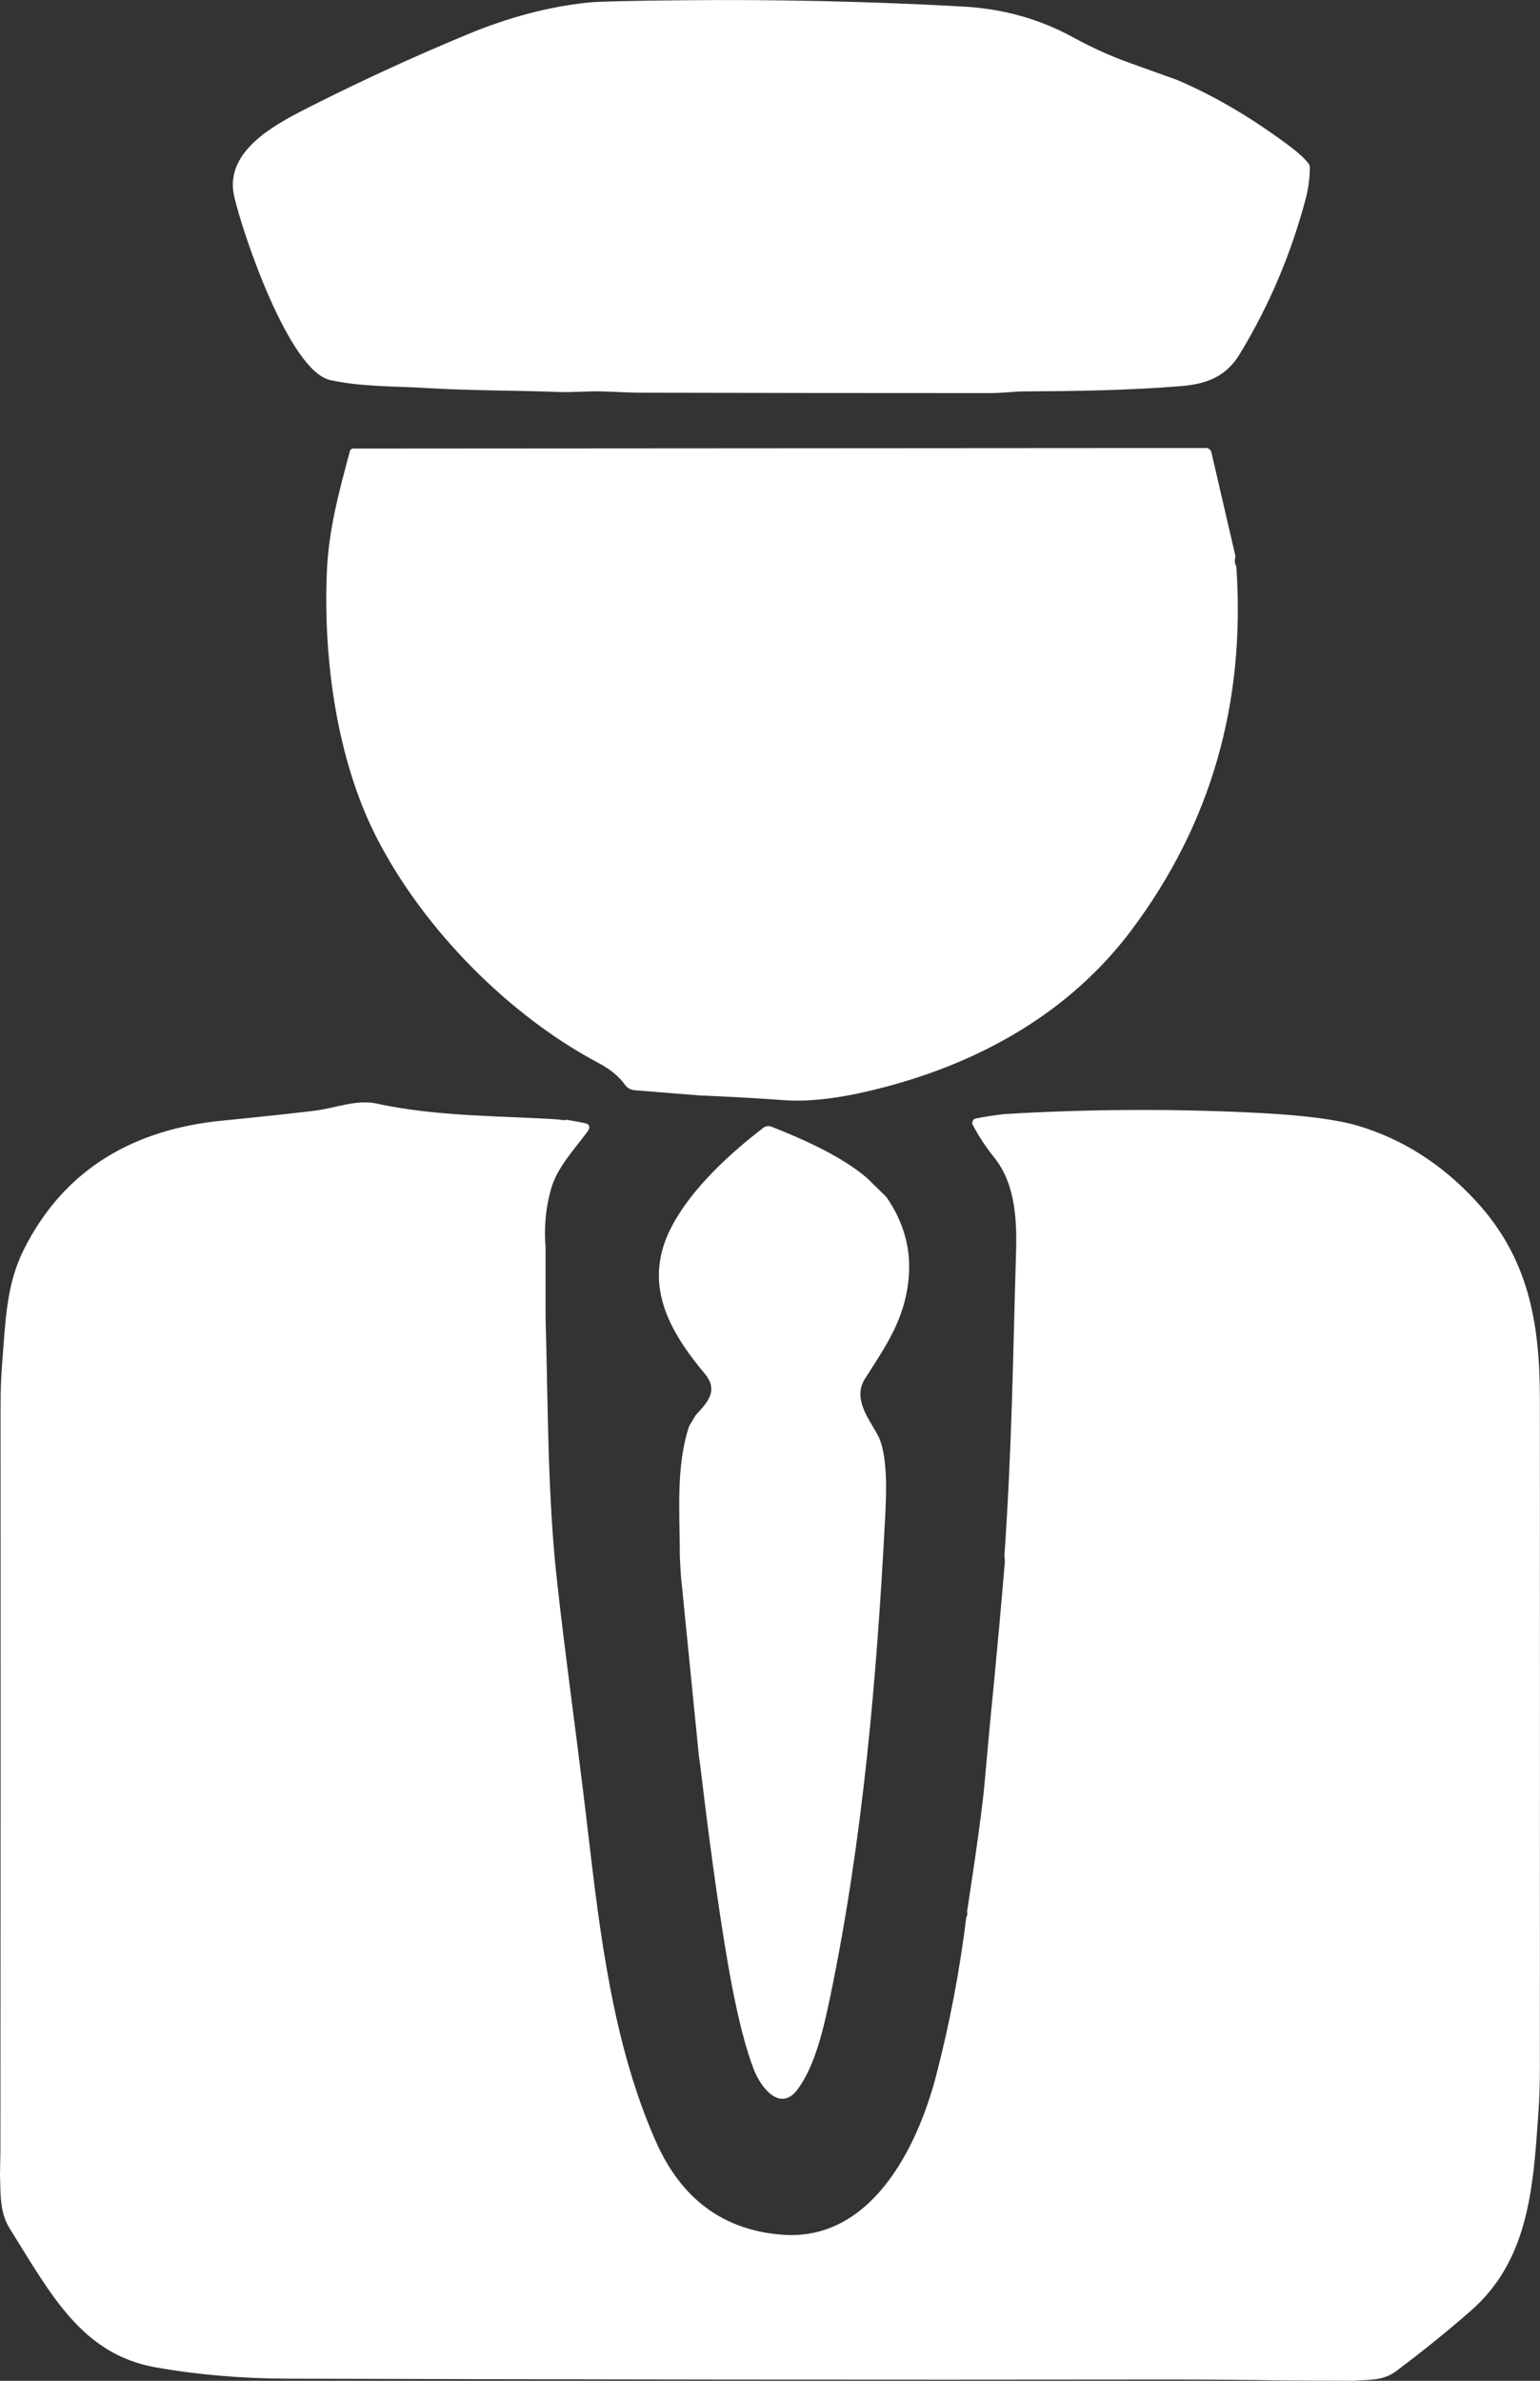
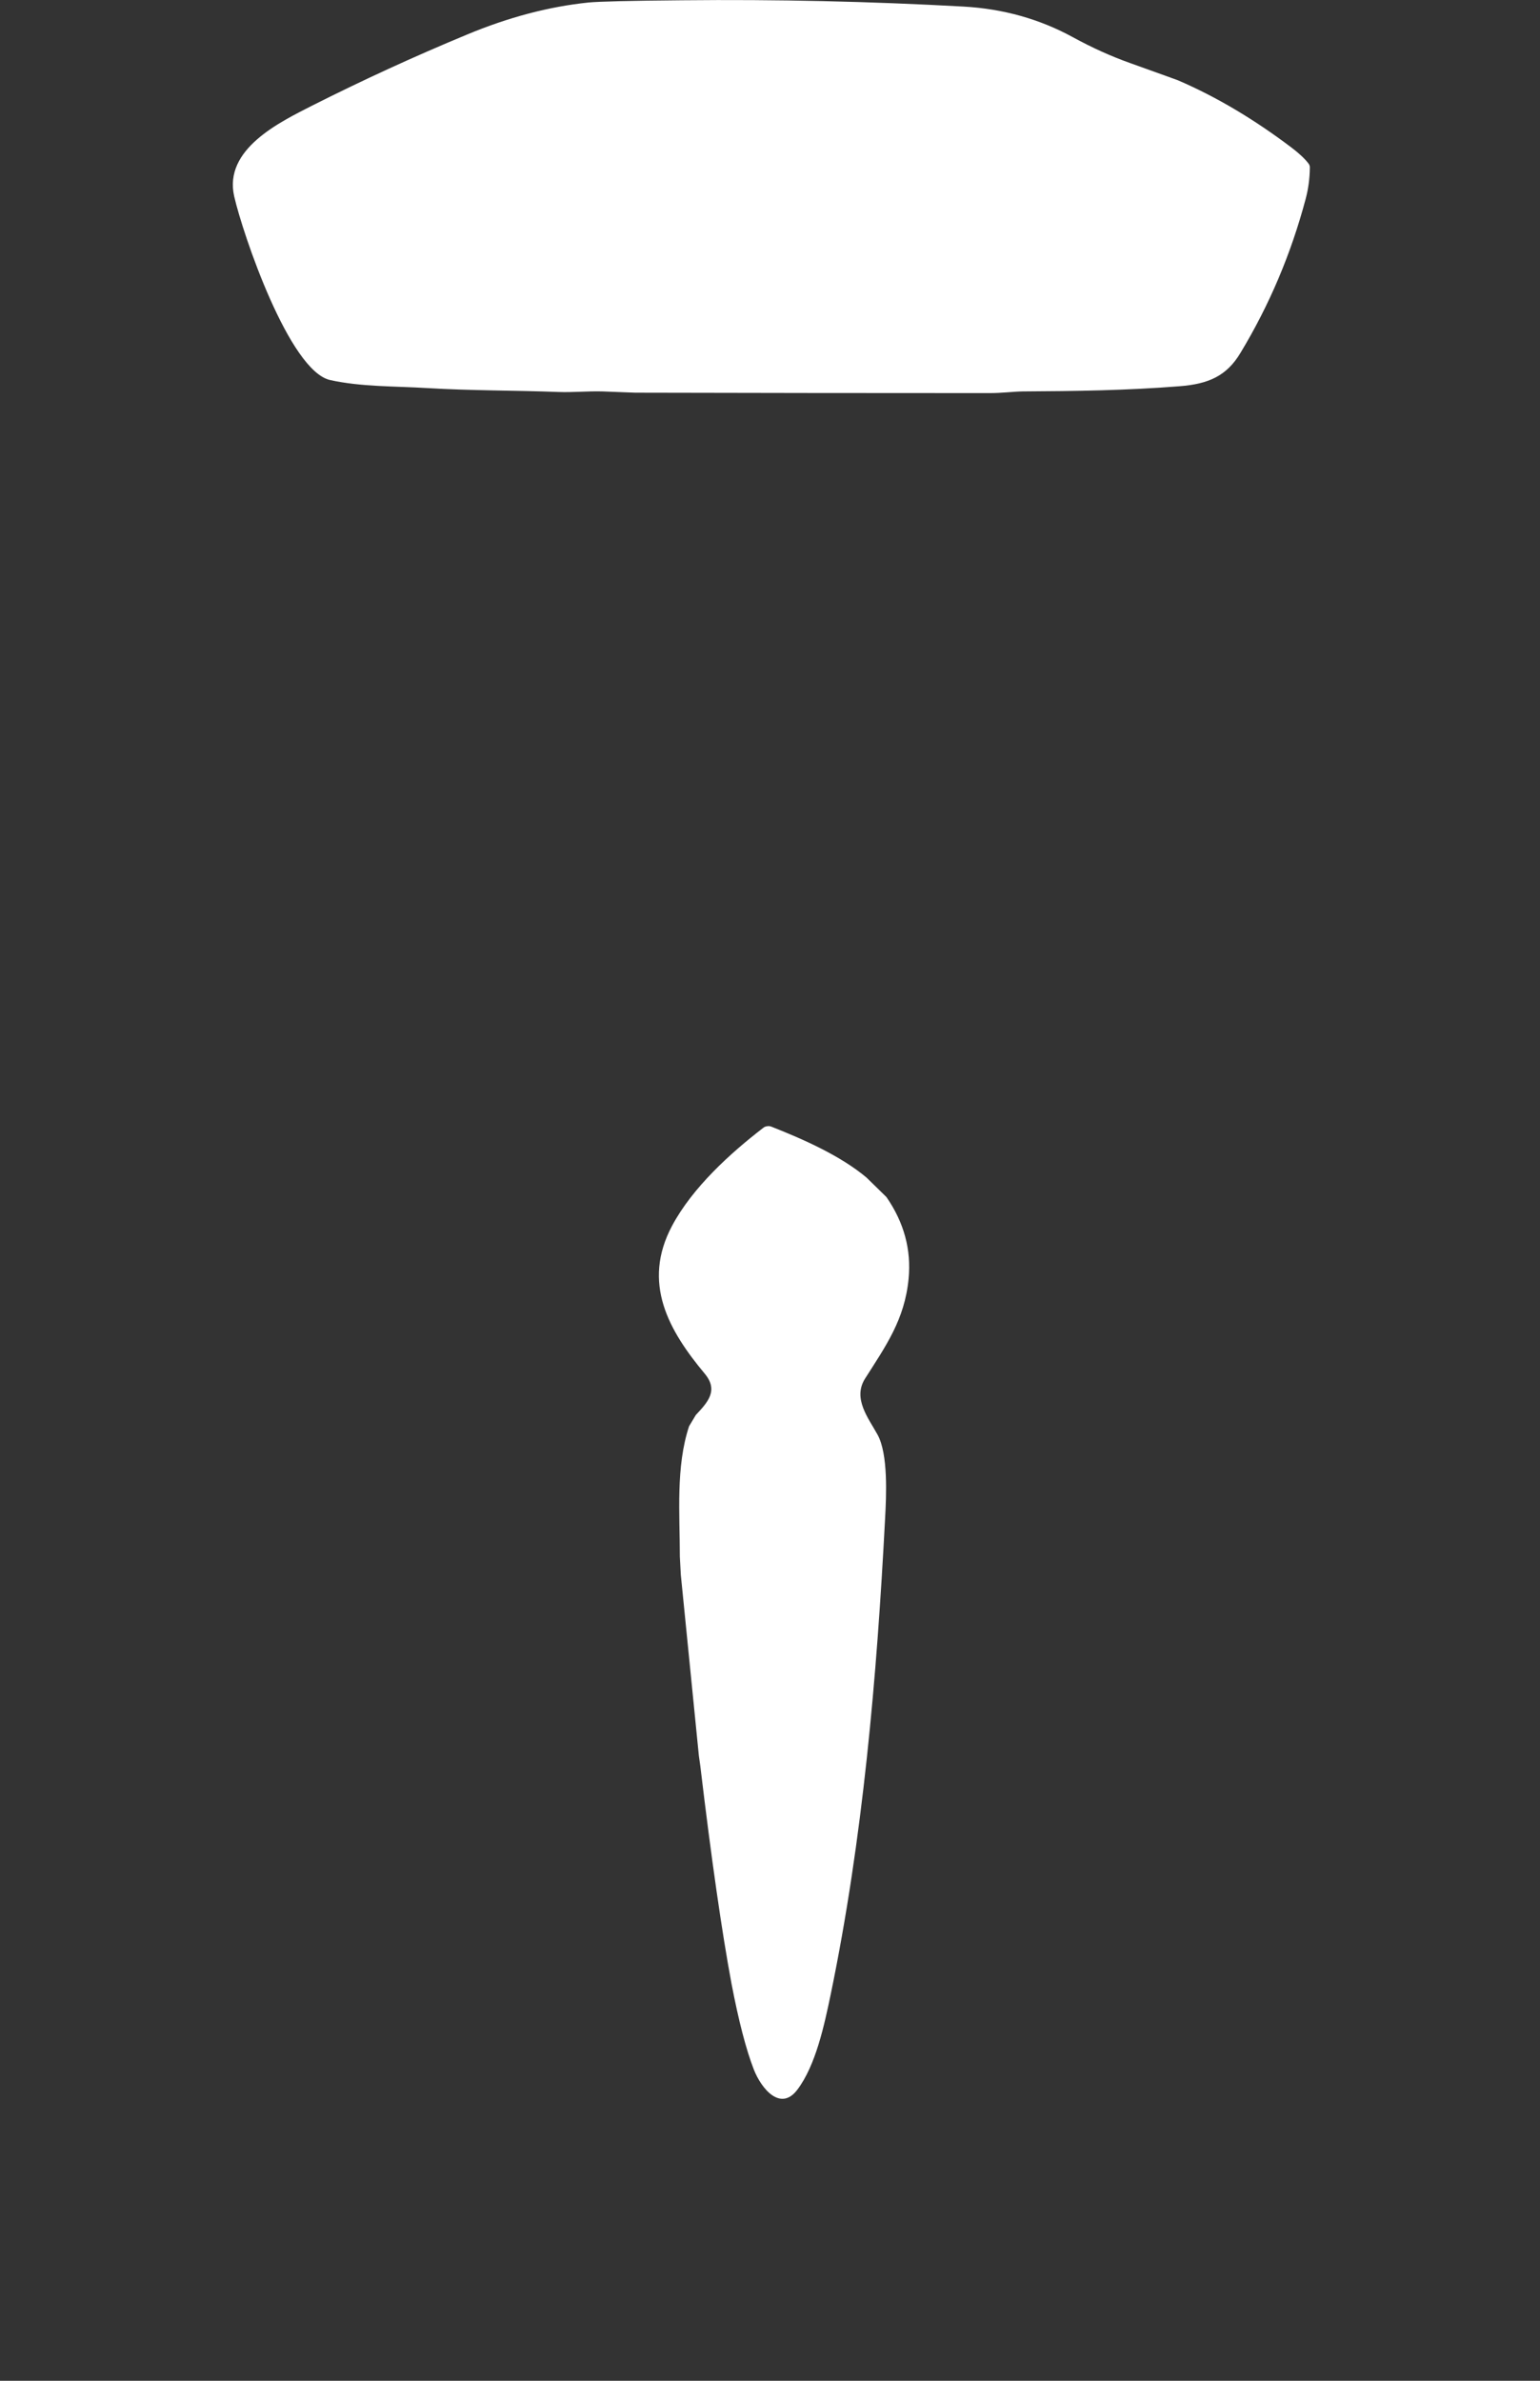
<svg xmlns="http://www.w3.org/2000/svg" width="11" height="17" viewBox="0 0 11 17" fill="none">
  <rect x="0" y="0" width="11" height="17" fill="#333333" stroke="none" />
  <path d="M7.666 0.267C7.803 0.342 7.939 0.403 8.074 0.451C8.299 0.532 8.412 0.572 8.413 0.573C8.688 0.691 8.958 0.852 9.224 1.053C9.277 1.093 9.318 1.131 9.346 1.167C9.353 1.176 9.357 1.187 9.356 1.199C9.355 1.276 9.345 1.35 9.326 1.421C9.222 1.812 9.067 2.178 8.861 2.519C8.762 2.685 8.632 2.742 8.425 2.758C8.049 2.788 7.679 2.793 7.303 2.795C7.24 2.796 7.154 2.807 7.07 2.807C6.226 2.807 5.382 2.806 4.538 2.804C4.53 2.804 4.452 2.801 4.304 2.795C4.199 2.792 4.087 2.803 3.99 2.799C3.677 2.787 3.366 2.79 3.05 2.771C2.82 2.757 2.582 2.763 2.359 2.714C2.066 2.65 1.734 1.67 1.673 1.403C1.595 1.065 1.999 0.872 2.228 0.755C2.591 0.572 2.959 0.403 3.333 0.248C3.632 0.123 3.922 0.047 4.203 0.018C4.274 0.011 4.498 0.005 4.873 0.002C5.544 -0.005 6.214 0.01 6.884 0.047C7.166 0.063 7.427 0.136 7.666 0.267Z" fill="white" />
-   <path d="M8.825 3.973C8.817 4 8.819 4.024 8.831 4.045C8.898 5.018 8.65 5.882 8.086 6.636C7.646 7.226 7.013 7.578 6.332 7.759C6.038 7.838 5.795 7.87 5.602 7.856C5.44 7.844 5.282 7.835 5.129 7.828L4.998 7.822L4.534 7.785C4.52 7.784 4.507 7.78 4.494 7.773C4.482 7.766 4.471 7.756 4.463 7.744C4.419 7.685 4.358 7.635 4.282 7.594C3.652 7.263 3.029 6.647 2.686 5.973C2.408 5.425 2.31 4.72 2.334 4.098C2.345 3.789 2.422 3.509 2.501 3.215L2.515 3.203L8.615 3.199C8.624 3.199 8.633 3.202 8.639 3.208C8.646 3.213 8.651 3.222 8.653 3.231L8.825 3.973Z" fill="white" />
-   <path d="M3.994 7.994C4.014 7.999 4.033 7.999 4.051 7.996L4.17 8.018C4.213 8.026 4.221 8.048 4.193 8.085C4.098 8.212 3.979 8.338 3.936 8.49C3.898 8.623 3.885 8.763 3.897 8.91L3.897 9.408C3.915 10.035 3.91 10.672 3.979 11.291C4.033 11.791 4.123 12.422 4.198 13.064C4.285 13.807 4.378 14.599 4.685 15.292C4.867 15.703 5.168 15.925 5.587 15.957C6.21 16.005 6.546 15.36 6.687 14.82C6.783 14.45 6.855 14.074 6.902 13.691C6.909 13.681 6.911 13.666 6.908 13.648C6.978 13.192 7.02 12.882 7.034 12.718C7.053 12.501 7.073 12.283 7.095 12.066C7.123 11.774 7.15 11.483 7.174 11.192C7.178 11.155 7.179 11.129 7.174 11.115C7.23 10.301 7.235 9.68 7.257 8.961C7.265 8.72 7.255 8.456 7.102 8.266C7.042 8.191 6.989 8.111 6.945 8.026C6.944 8.004 6.952 7.991 6.968 7.987C7.038 7.973 7.107 7.963 7.176 7.955C7.794 7.918 8.413 7.916 9.03 7.949C9.329 7.966 9.551 7.995 9.694 8.037C10.017 8.132 10.301 8.313 10.545 8.579C10.912 8.978 10.998 9.431 10.999 9.978C11 11.575 11 13.171 10.999 14.768C10.999 14.881 10.996 14.99 10.988 15.095C10.951 15.623 10.92 16.139 10.504 16.502C10.331 16.653 10.153 16.796 9.97 16.933C9.875 17.003 9.773 16.991 9.664 17L9.19 16.998C8.902 16.993 8.614 16.991 8.326 16.991C6.231 16.994 4.136 16.991 2.041 16.985C1.714 16.983 1.404 16.956 1.11 16.904C0.585 16.809 0.367 16.389 0.07 15.914C-0.003 15.797 0.005 15.669 0 15.535L0.003 15.354C0.004 13.585 0.005 11.812 0.004 10.036C0.004 9.931 0.008 9.828 0.016 9.726C0.039 9.449 0.042 9.182 0.167 8.929C0.462 8.334 0.974 8.06 1.597 8.001C1.812 7.98 2.027 7.957 2.241 7.932C2.389 7.915 2.545 7.848 2.69 7.88C3.125 7.976 3.624 7.968 3.994 7.994Z" fill="white" />
  <path d="M6.19 8.409L6.332 8.548C6.457 8.729 6.51 8.923 6.49 9.131C6.462 9.423 6.327 9.611 6.179 9.844C6.089 9.986 6.203 10.126 6.268 10.244C6.345 10.383 6.331 10.681 6.322 10.844C6.263 11.978 6.163 13.134 5.933 14.244C5.888 14.459 5.827 14.748 5.695 14.922C5.575 15.08 5.439 14.915 5.385 14.779C5.329 14.635 5.276 14.43 5.225 14.164C5.157 13.8 5.082 13.281 5.002 12.608L4.992 12.538L4.863 11.245L4.856 11.115C4.856 10.81 4.826 10.474 4.922 10.184L4.97 10.104C5.055 10.013 5.134 9.929 5.034 9.809C4.778 9.502 4.582 9.162 4.801 8.752C4.947 8.479 5.217 8.234 5.451 8.054C5.459 8.047 5.469 8.043 5.479 8.042C5.49 8.04 5.5 8.041 5.51 8.045C5.738 8.135 6.005 8.253 6.19 8.409Z" fill="white" />
</svg>